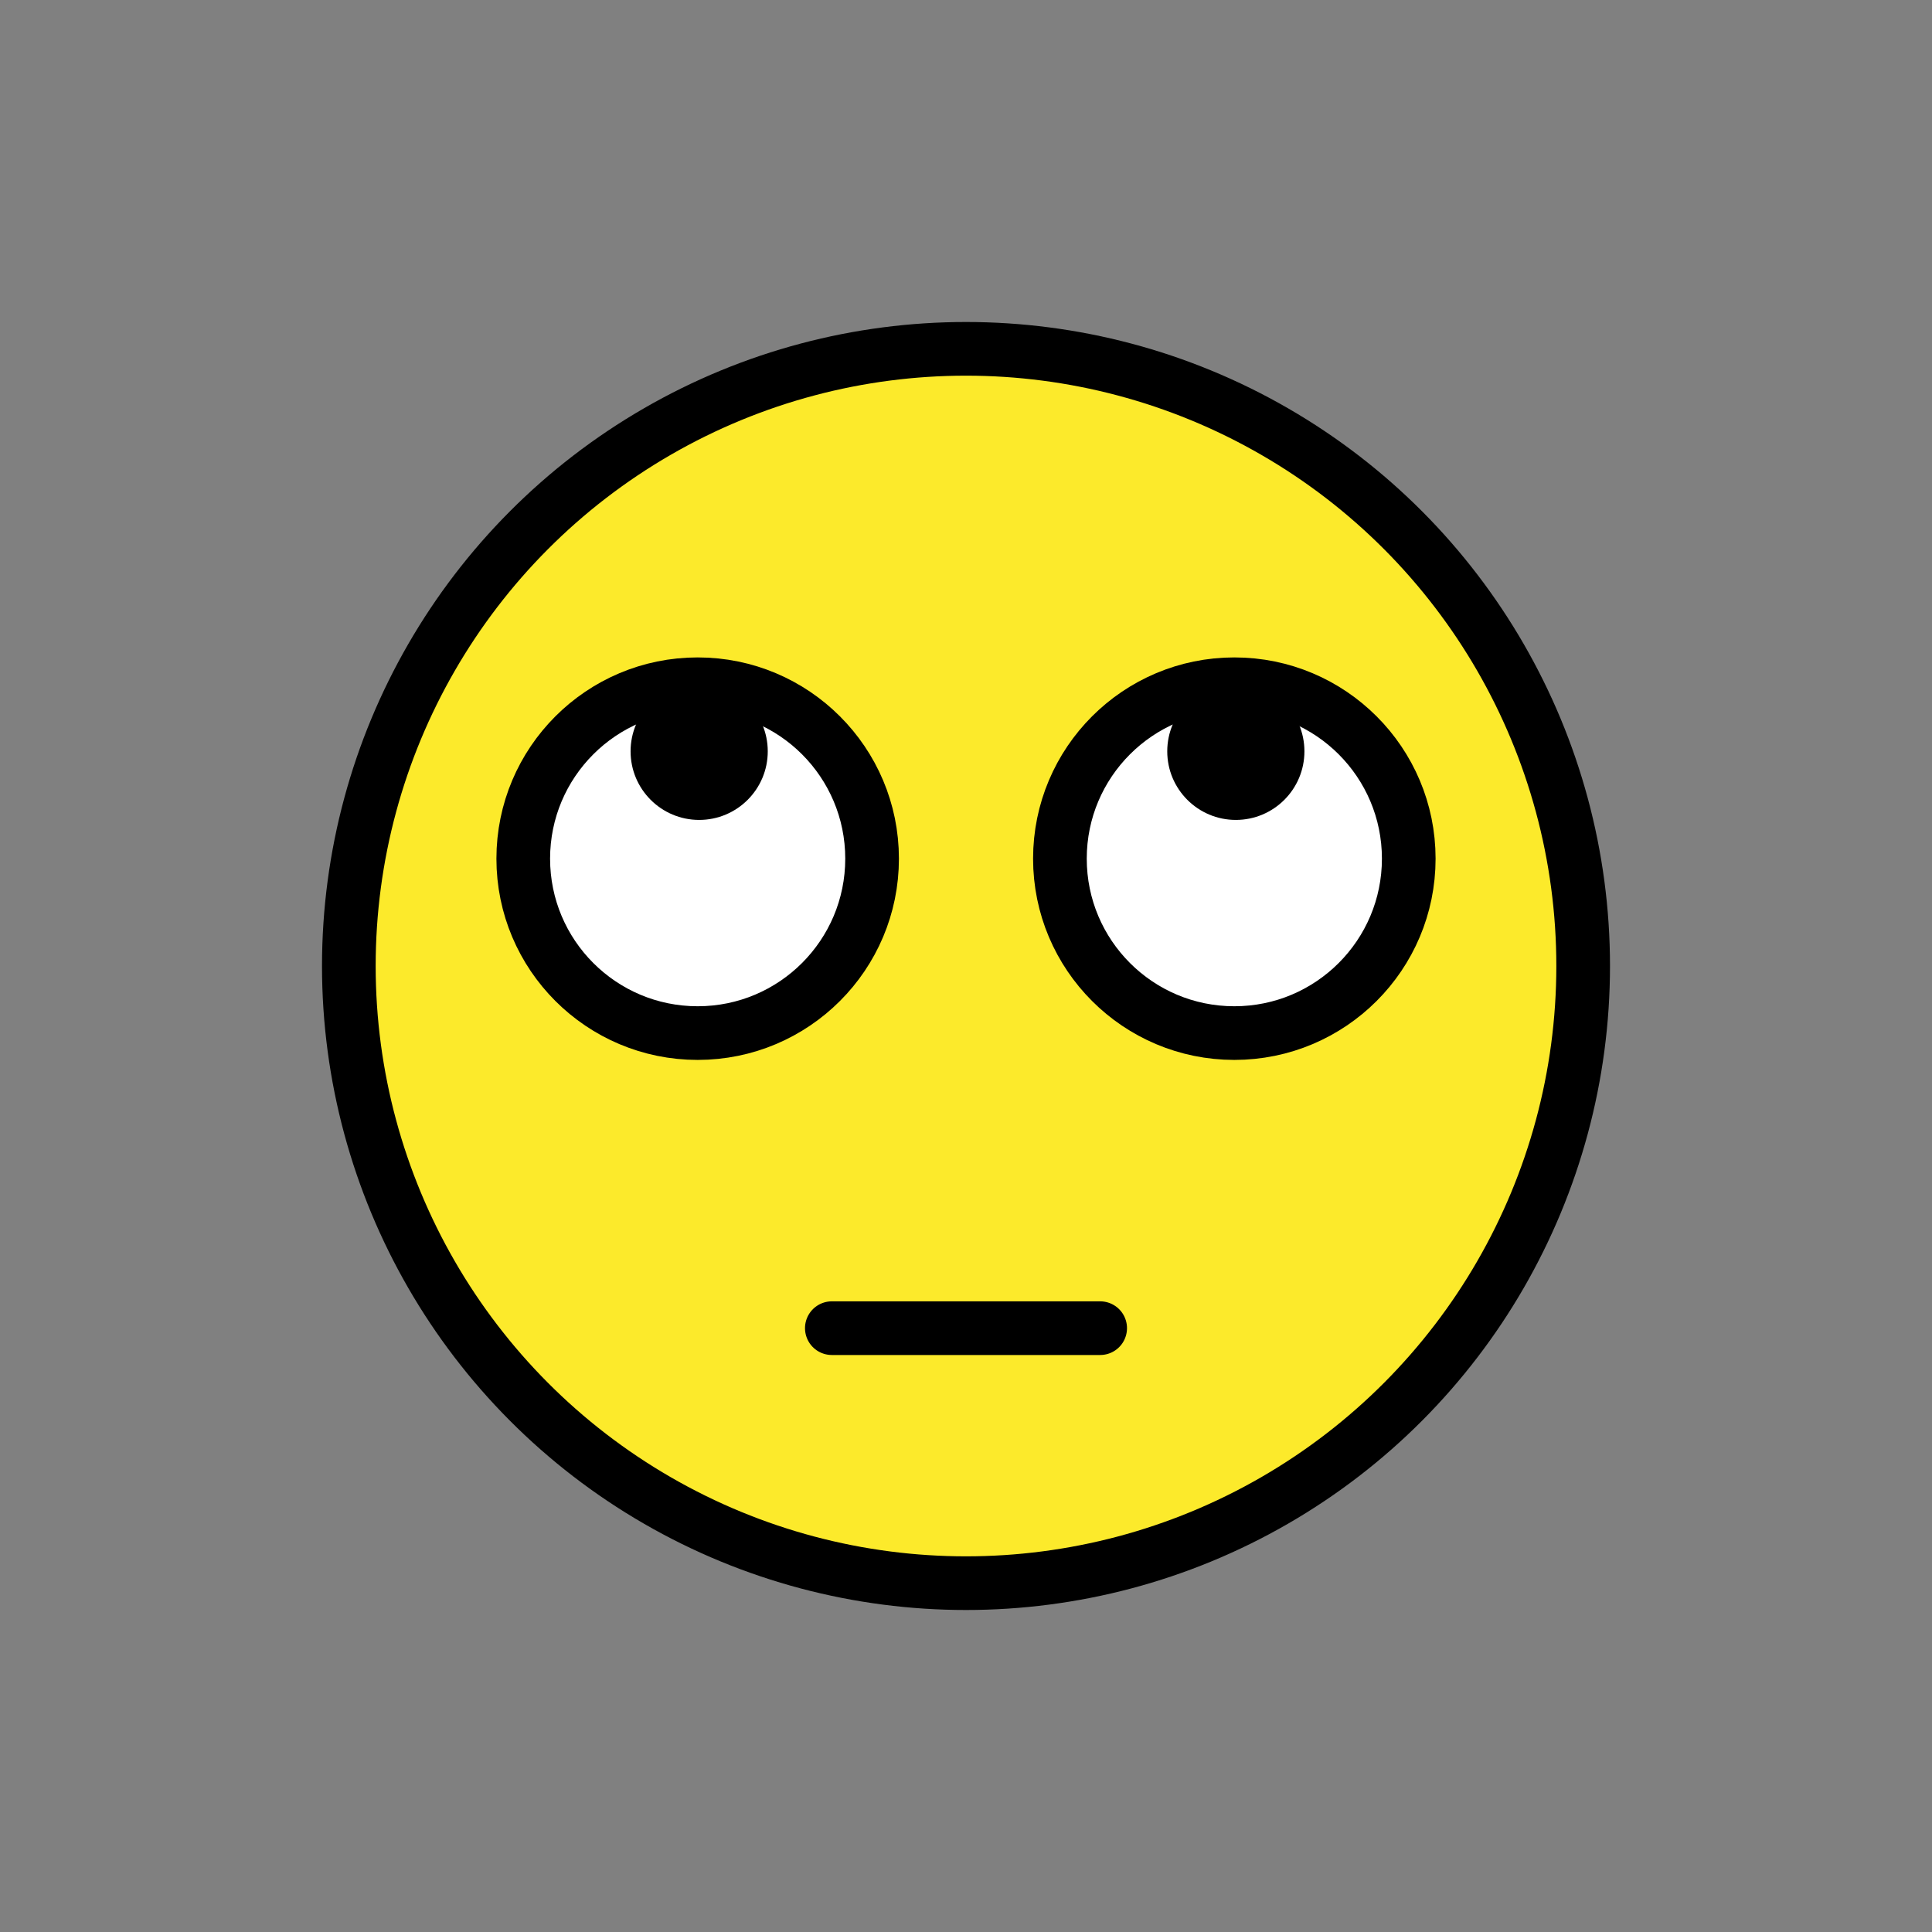
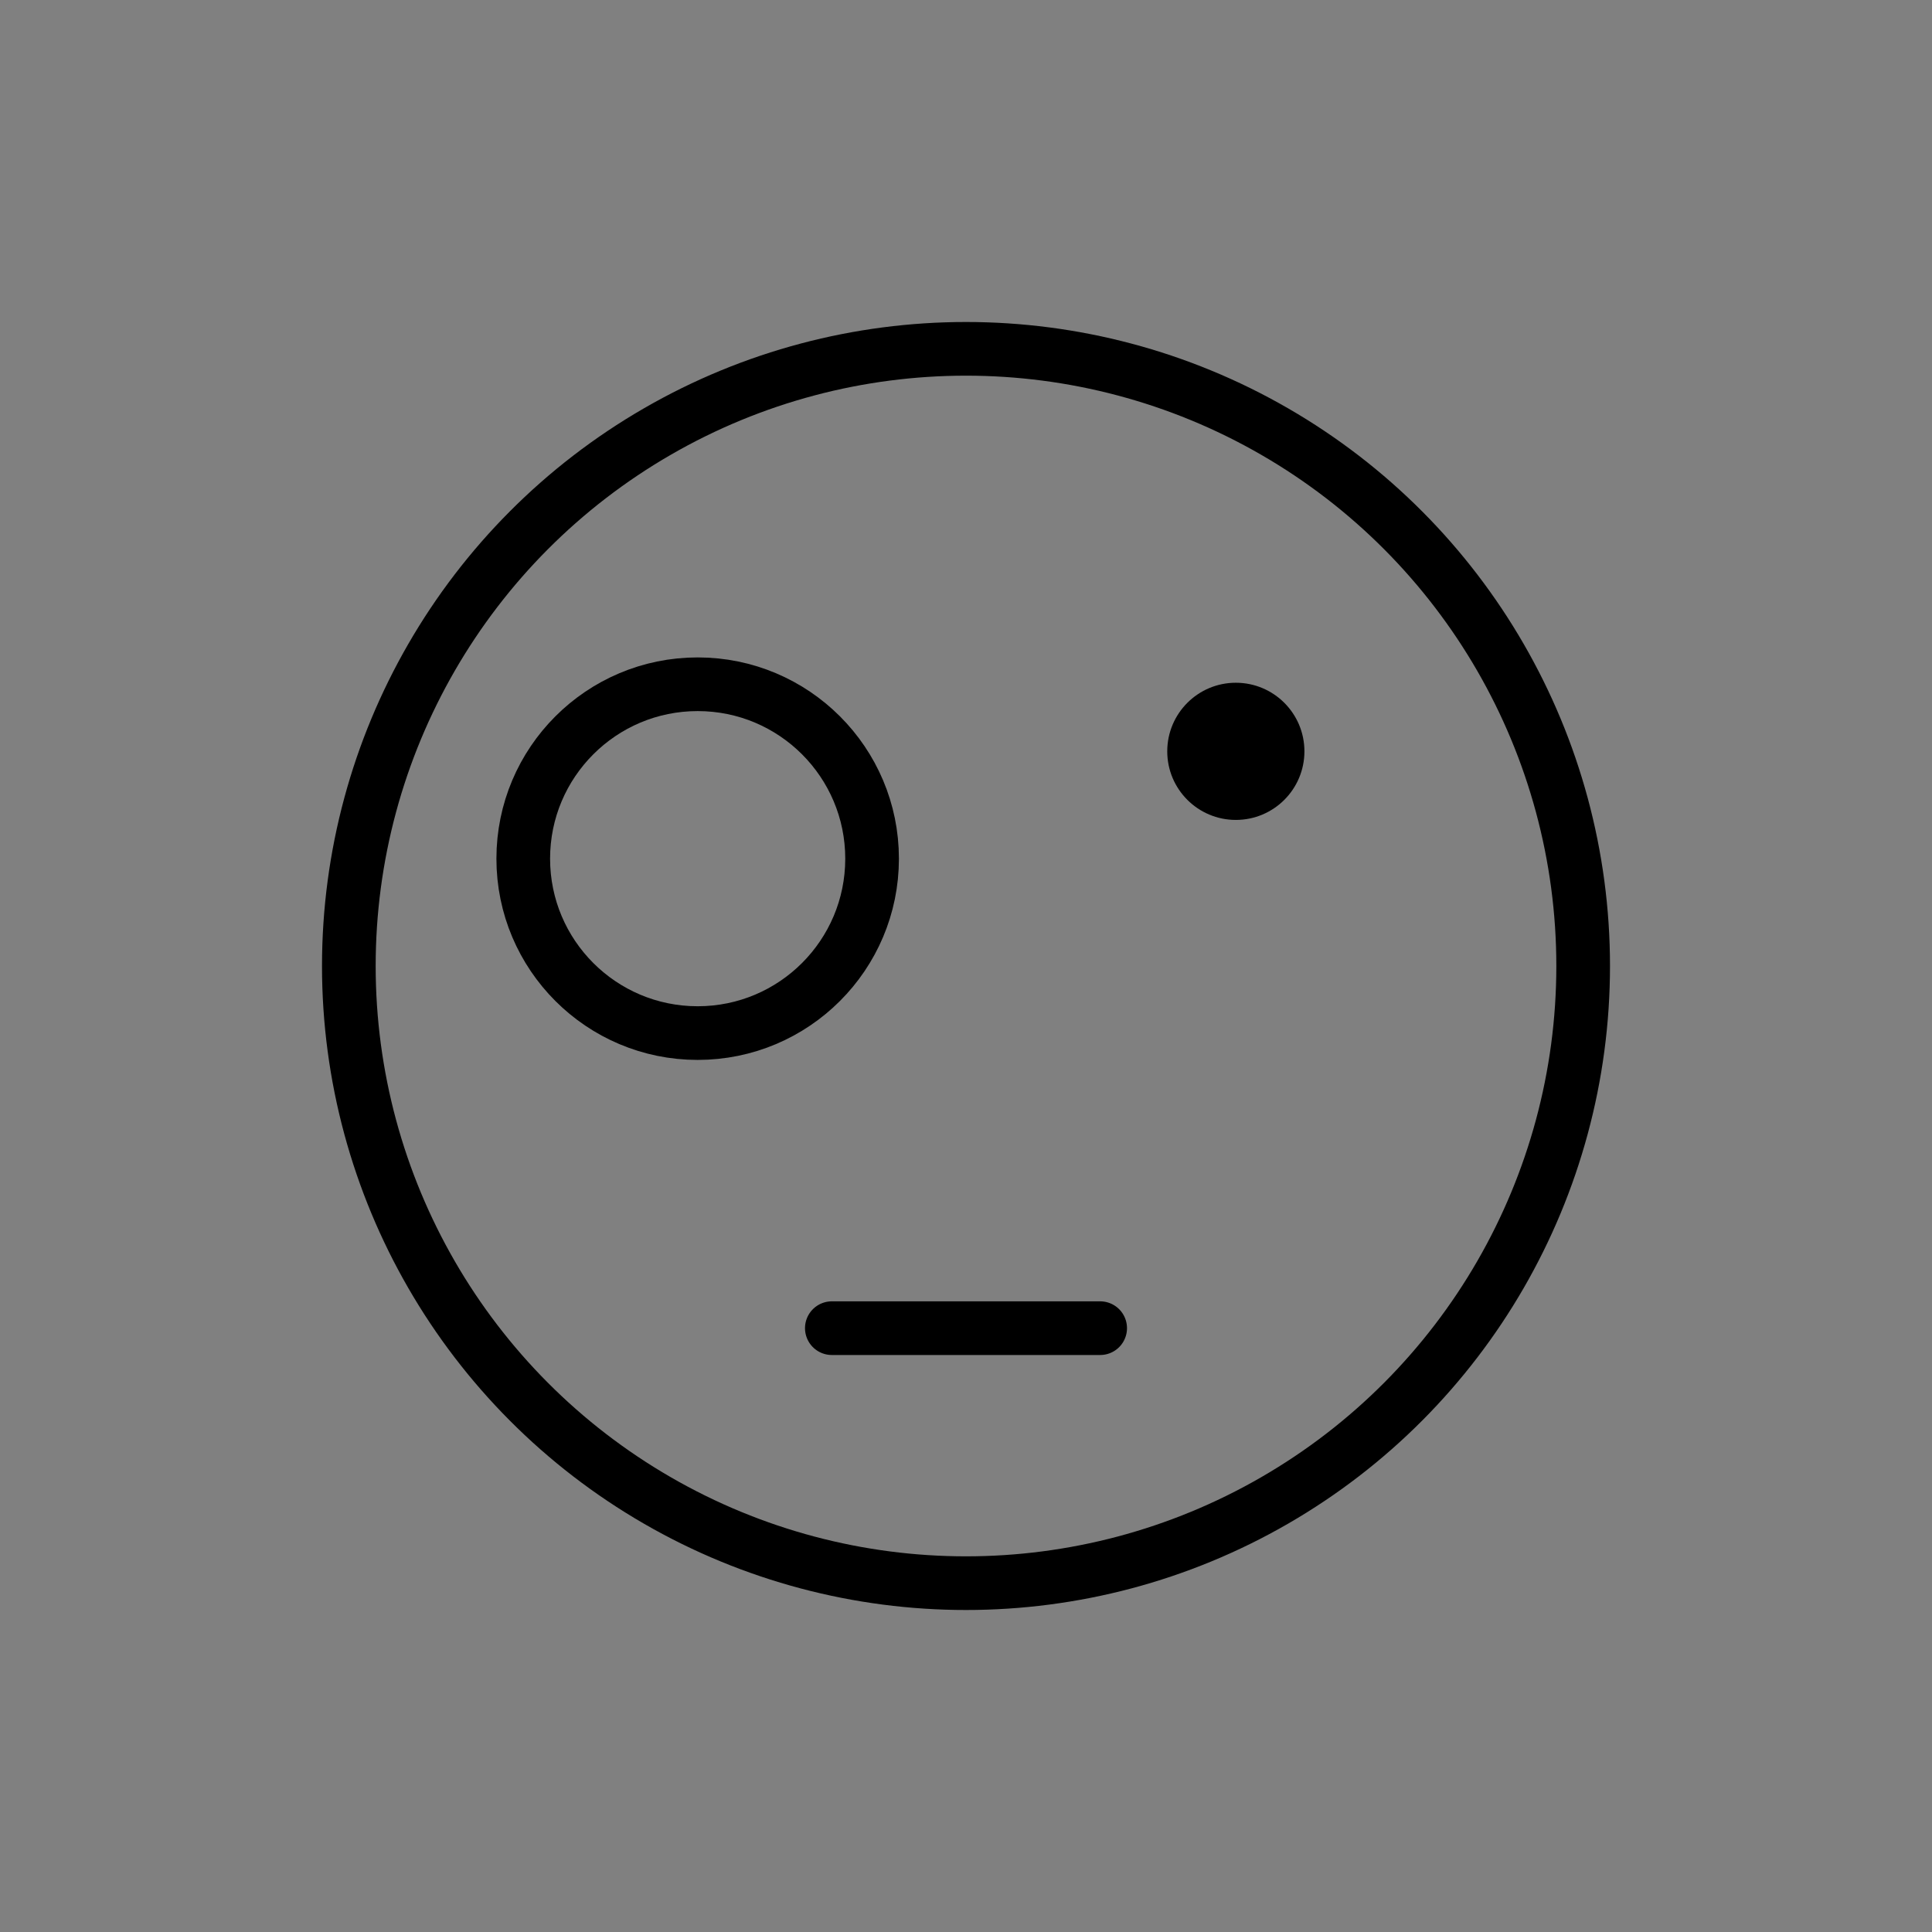
<svg xmlns="http://www.w3.org/2000/svg" id="emoji" viewBox="0 0 72 72">
  <rect x="0" y="0" width="72" height="72" fill="#808080" stroke="none" />
  <g id="color">
-     <circle cx="36" cy="36" r="23" fill="#FCEA2B" />
-     <circle cx="46" cy="32" r="6.5" fill="#FFFFFF" />
-     <circle cx="26" cy="32" r="6.5" fill="#FFFFFF" />
-   </g>
+     </g>
  <g id="hair" />
  <g id="skin" />
  <g id="skin-shadow" />
  <g id="line">
    <circle id="SVGID_5_" cx="46.056" cy="28" r="2.556" />
-     <circle id="SVGID_9_" cx="26.056" cy="28" r="2.556" />
    <circle cx="36" cy="36" r="23" fill="none" stroke="#000000" stroke-linecap="round" stroke-linejoin="round" stroke-miterlimit="10" stroke-width="2" />
-     <circle cx="46" cy="32" r="6.5" fill="none" stroke="#000000" stroke-miterlimit="10" stroke-width="2" />
    <circle cx="26" cy="32" r="6.5" fill="none" stroke="#000000" stroke-miterlimit="10" stroke-width="2" />
    <line x1="31" x2="41" y1="49.497" y2="49.497" fill="none" stroke="#000000" stroke-linecap="round" stroke-linejoin="round" stroke-miterlimit="10" stroke-width="2" />
  </g>
</svg>